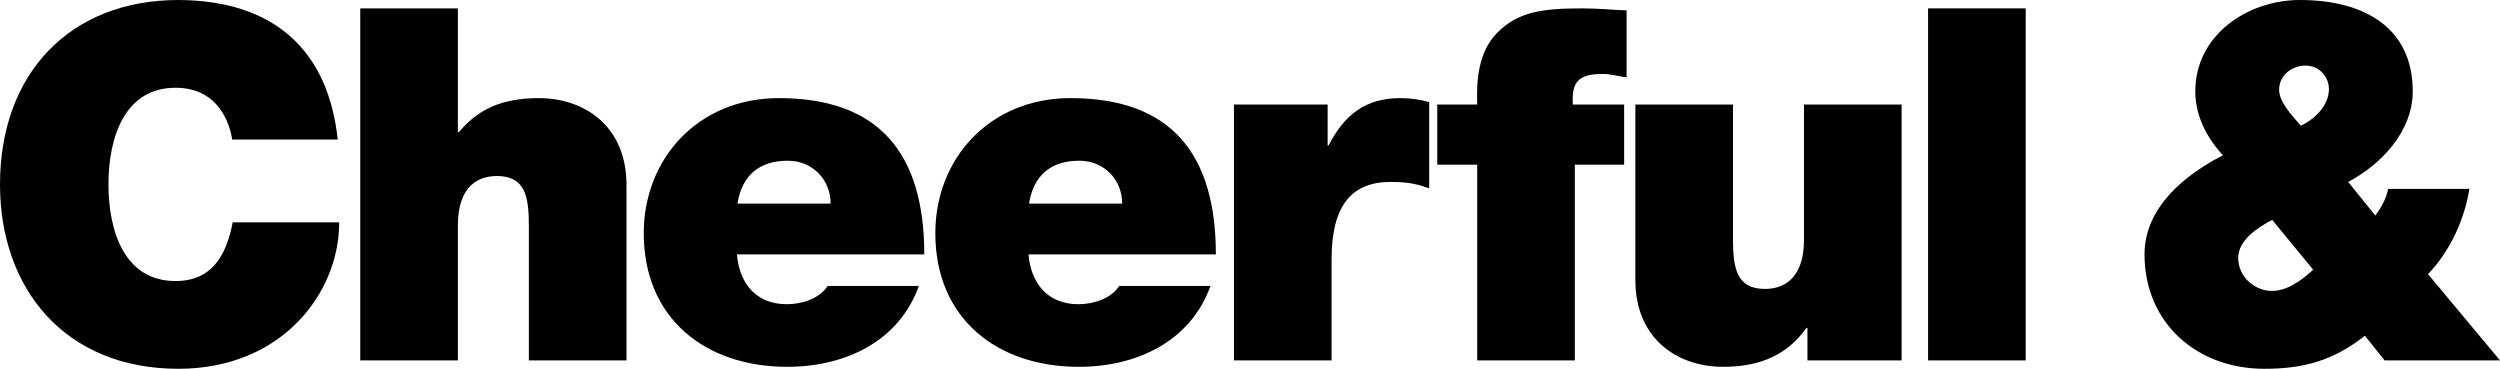
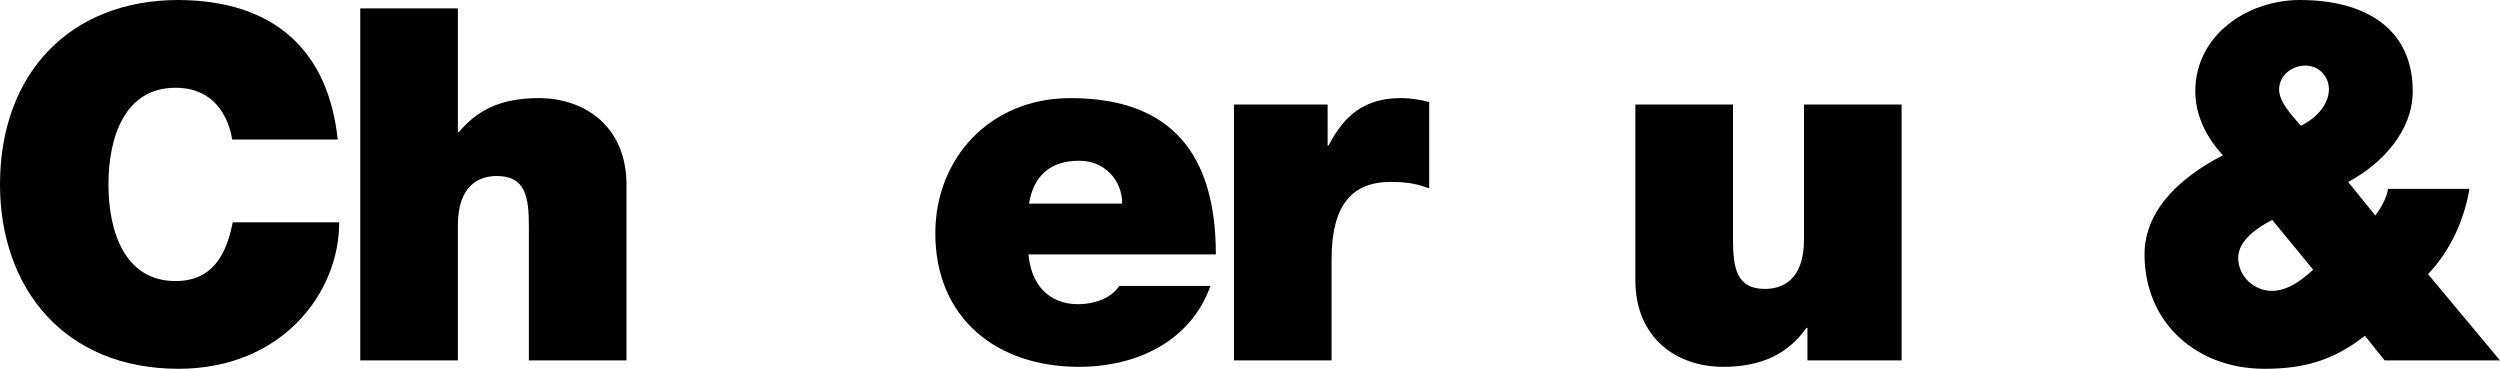
<svg xmlns="http://www.w3.org/2000/svg" id="_レイヤー_2" data-name="レイヤー 2" viewBox="0 0 762.502 112.481">
  <defs>
    <style>
      .cls-1 {
        stroke-width: 0px;
      }
    </style>
  </defs>
  <g id="object">
    <g>
      <path class="cls-1" d="m70.827,42.556c-.602-3.91-3.609-15.789-17.293-15.789-15.489,0-20.451,15.038-20.451,29.474s4.962,29.474,20.451,29.474c11.127,0,15.488-7.819,17.443-17.895h32.481c0,21.654-17.594,44.661-49.022,44.661C19.699,112.481,0,87.97,0,56.24,0,22.406,21.353,0,54.436,0c29.474.15,45.714,15.639,48.571,42.556h-32.181Z" />
      <path class="cls-1" d="m109.878,2.556h29.774v37.744h.301c5.112-6.015,11.729-10.376,24.36-10.376,13.985,0,26.768,8.571,26.768,26.466v53.534h-29.774v-40.902c0-9.022-1.053-15.338-9.774-15.338-5.113,0-11.88,2.556-11.88,15.037v41.203h-29.774V2.556Z" />
-       <path class="cls-1" d="m224.765,77.594c.751,8.872,5.864,15.188,15.188,15.188,4.812,0,10.075-1.804,12.481-5.564h27.819c-6.016,16.842-22.406,24.662-40.15,24.662-24.962,0-43.76-14.737-43.76-40.752,0-22.707,16.542-41.203,41.203-41.203,30.978,0,44.361,17.293,44.361,47.669h-57.143Zm28.571-15.489c0-7.218-5.414-13.083-13.083-13.083-8.872,0-13.985,4.662-15.338,13.083h28.421Z" />
      <path class="cls-1" d="m313.696,77.594c.751,8.872,5.864,15.188,15.188,15.188,4.812,0,10.075-1.804,12.481-5.564h27.819c-6.016,16.842-22.406,24.662-40.15,24.662-24.962,0-43.759-14.737-43.759-40.752,0-22.707,16.541-41.203,41.202-41.203,30.978,0,44.361,17.293,44.361,47.669h-57.143Zm28.571-15.489c0-7.218-5.414-13.083-13.083-13.083-8.872,0-13.985,4.662-15.338,13.083h28.421Z" />
      <path class="cls-1" d="m376.357,31.88h28.571v12.481h.301c4.812-9.323,11.128-14.436,21.955-14.436,3.008,0,5.864.451,8.722,1.203v26.316c-3.008-1.053-5.714-1.955-11.729-1.955-11.729,0-18.045,6.917-18.045,23.609v30.827h-29.774V31.88Z" />
-       <path class="cls-1" d="m450.551,50.225h-12.181v-18.346h12.181c-.301-7.669.451-16.241,6.165-21.955,6.466-6.466,13.985-7.368,26.015-7.368,4.512,0,8.872.451,13.384.602v20.451c-2.406-.301-4.812-1.053-7.218-1.053-7.219,0-9.624,2.105-9.173,9.323h15.639v18.346h-15.037v59.699h-29.774v-59.699Z" />
      <path class="cls-1" d="m579.995,109.924h-28.722v-9.925h-.301c-5.564,7.82-13.534,11.88-25.414,11.88-13.984,0-26.767-8.571-26.767-26.466V31.88h29.774v40.902c0,9.022,1.053,15.338,9.774,15.338,5.113,0,11.88-2.556,11.88-15.037V31.88h29.774v78.045Z" />
-       <path class="cls-1" d="m588.068,2.556h29.774v107.368h-29.774V2.556Z" />
      <path class="cls-1" d="m721.299,102.406c-9.774,7.669-18.797,10.075-30.676,10.075-20.602,0-36.542-13.985-36.542-34.887,0-14.286,12.181-24.21,23.91-30.225-4.963-5.414-8.421-12.03-8.421-19.549,0-17.143,15.939-27.819,31.88-27.819,19.999,0,34.436,8.722,34.436,27.819,0,12.18-9.474,22.256-19.699,27.669l8.271,10.226c1.955-2.556,3.459-5.414,3.91-8.12h24.812c-1.504,9.173-5.714,18.797-12.632,26.015l21.955,26.316h-35.188l-6.016-7.519Zm-28.271-35.338c-4.36,2.256-10.376,6.165-10.376,11.579,0,5.865,5.113,10.075,10.226,10.075,4.812,0,9.022-3.158,12.632-6.466l-12.481-15.188Zm8.722-28.722c4.211-1.955,8.572-6.165,8.572-11.128,0-3.91-3.008-7.218-7.219-7.218-3.759,0-7.97,2.707-7.97,7.368,0,3.759,3.91,7.819,6.616,10.977Z" />
    </g>
  </g>
</svg>